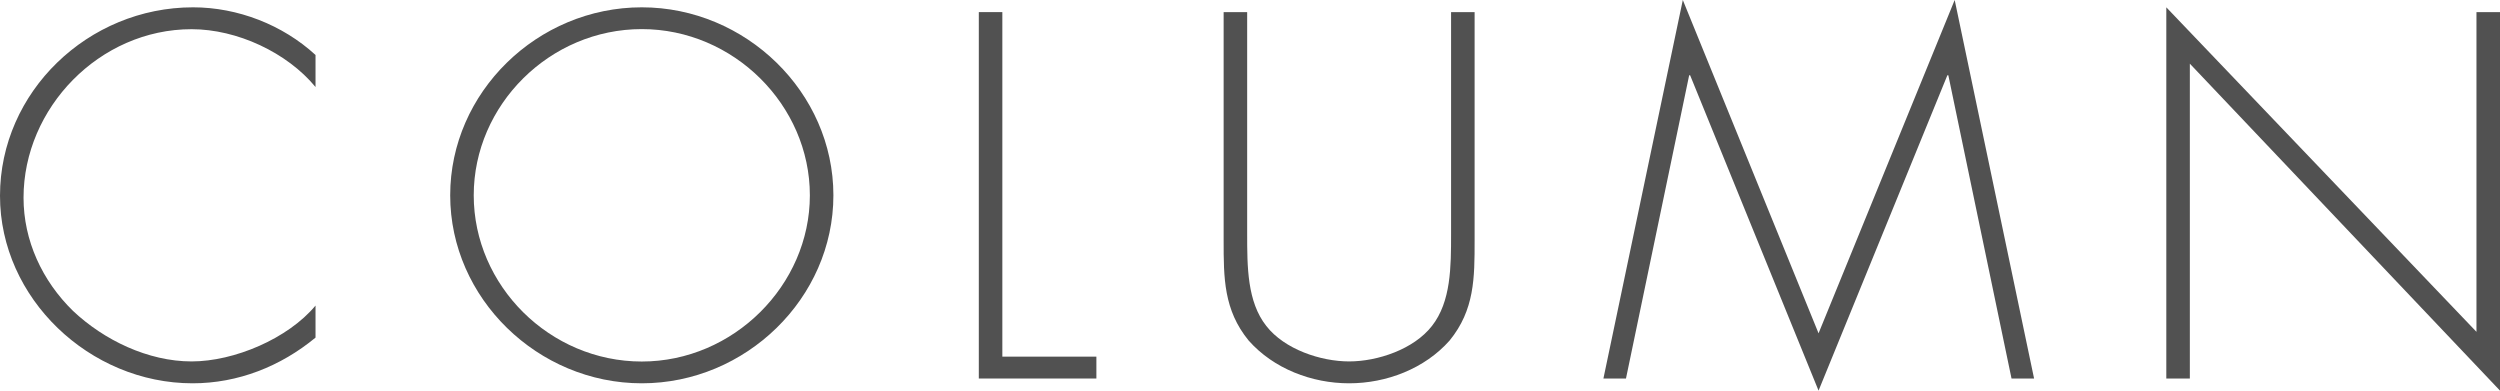
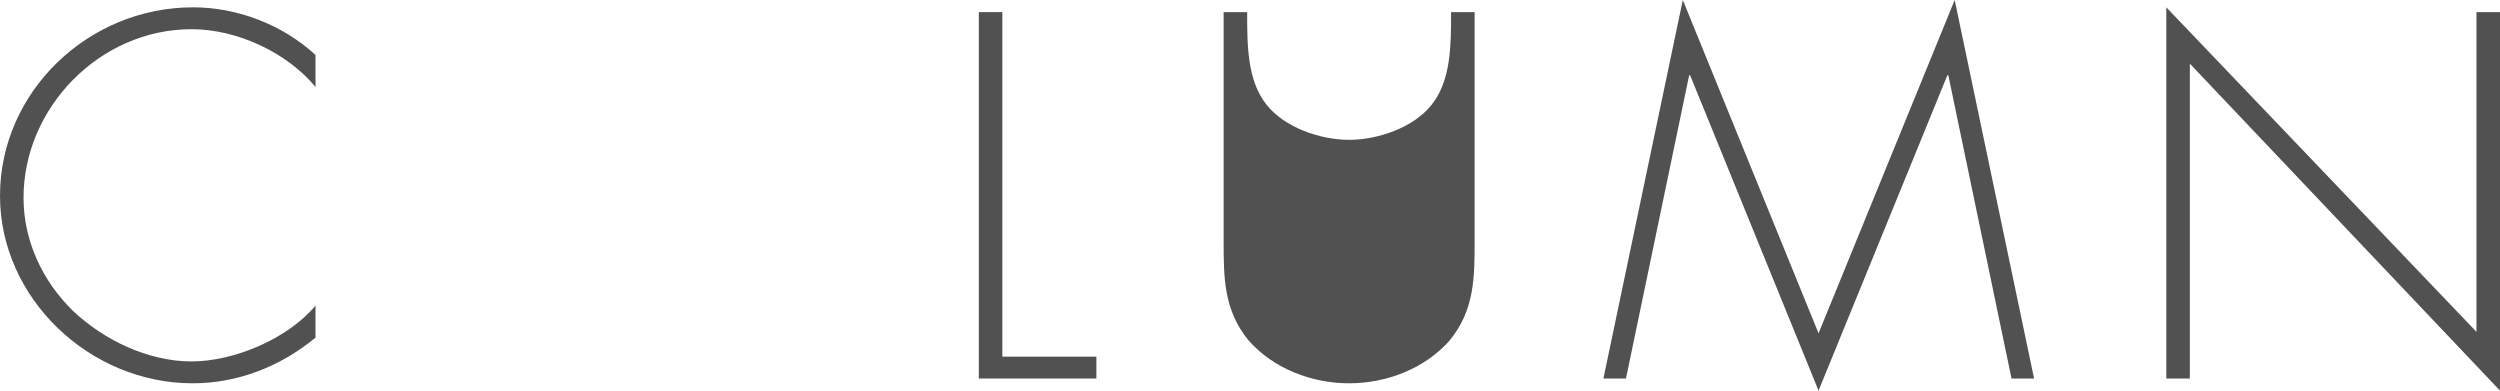
<svg xmlns="http://www.w3.org/2000/svg" version="1.1" id="レイヤー_1" x="0px" y="0px" viewBox="0 0 256 40" style="enable-background:new 0 0 256 40;" xml:space="preserve">
  <style type="text/css">
	.st0{fill:#515151;}
</style>
  <g>
    <path class="st0" d="M32.31,8.91c-2.91-3.53-8.03-5.92-12.69-5.92c-9.43,0-17.21,8.06-17.21,17.26c0,4.38,1.91,8.51,5.07,11.59   c3.16,2.98,7.68,5.17,12.14,5.17c4.37,0,9.88-2.34,12.69-5.72v3.28c-3.56,2.94-7.93,4.68-12.59,4.68C9.18,39.25,0,30.55,0,20.05   C0,9.4,9.03,0.75,19.77,0.75c4.57,0,9.18,1.79,12.54,4.88V8.91z" />
-     <path class="st0" d="M85.34,20c0,10.55-8.98,19.25-19.62,19.25C55.08,39.25,46.1,30.55,46.1,20S55.03,0.75,65.72,0.75   C76.36,0.75,85.34,9.45,85.34,20z M48.51,20c0,9.25,7.78,17.02,17.21,17.02c9.38,0,17.21-7.81,17.21-17.02   c0-9.25-7.83-17.02-17.21-17.02C56.29,2.98,48.51,10.75,48.51,20z" />
    <path class="st0" d="M102.64,36.52h9.63v2.24h-12.04V1.24h2.41V36.52z" />
-     <path class="st0" d="M148.59,1.24H151v23.38c0,3.83,0,7.11-2.56,10.25c-2.56,2.89-6.47,4.38-10.29,4.38s-7.73-1.49-10.29-4.38   c-2.56-3.13-2.56-6.42-2.56-10.25V1.24h2.41v22.69c0,3.38,0,6.97,1.96,9.45c1.86,2.39,5.57,3.63,8.48,3.63s6.62-1.24,8.48-3.63   c1.96-2.49,1.96-6.07,1.96-9.45V1.24z" />
+     <path class="st0" d="M148.59,1.24H151v23.38c0,3.83,0,7.11-2.56,10.25c-2.56,2.89-6.47,4.38-10.29,4.38s-7.73-1.49-10.29-4.38   c-2.56-3.13-2.56-6.42-2.56-10.25V1.24h2.41c0,3.38,0,6.97,1.96,9.45c1.86,2.39,5.57,3.63,8.48,3.63s6.62-1.24,8.48-3.63   c1.96-2.49,1.96-6.07,1.96-9.45V1.24z" />
    <path class="st0" d="M199.51,7.71h-0.1L186.22,40L173.07,7.71h-0.1l-6.47,31.05h-2.31L172.32,0l13.9,34.13L200.16,0l8.13,38.76   h-2.31L199.51,7.71z" />
    <path class="st0" d="M256,40L224.24,6.52v32.24h-2.41V0.75l31.76,33.23V1.24H256V40z" />
  </g>
</svg>